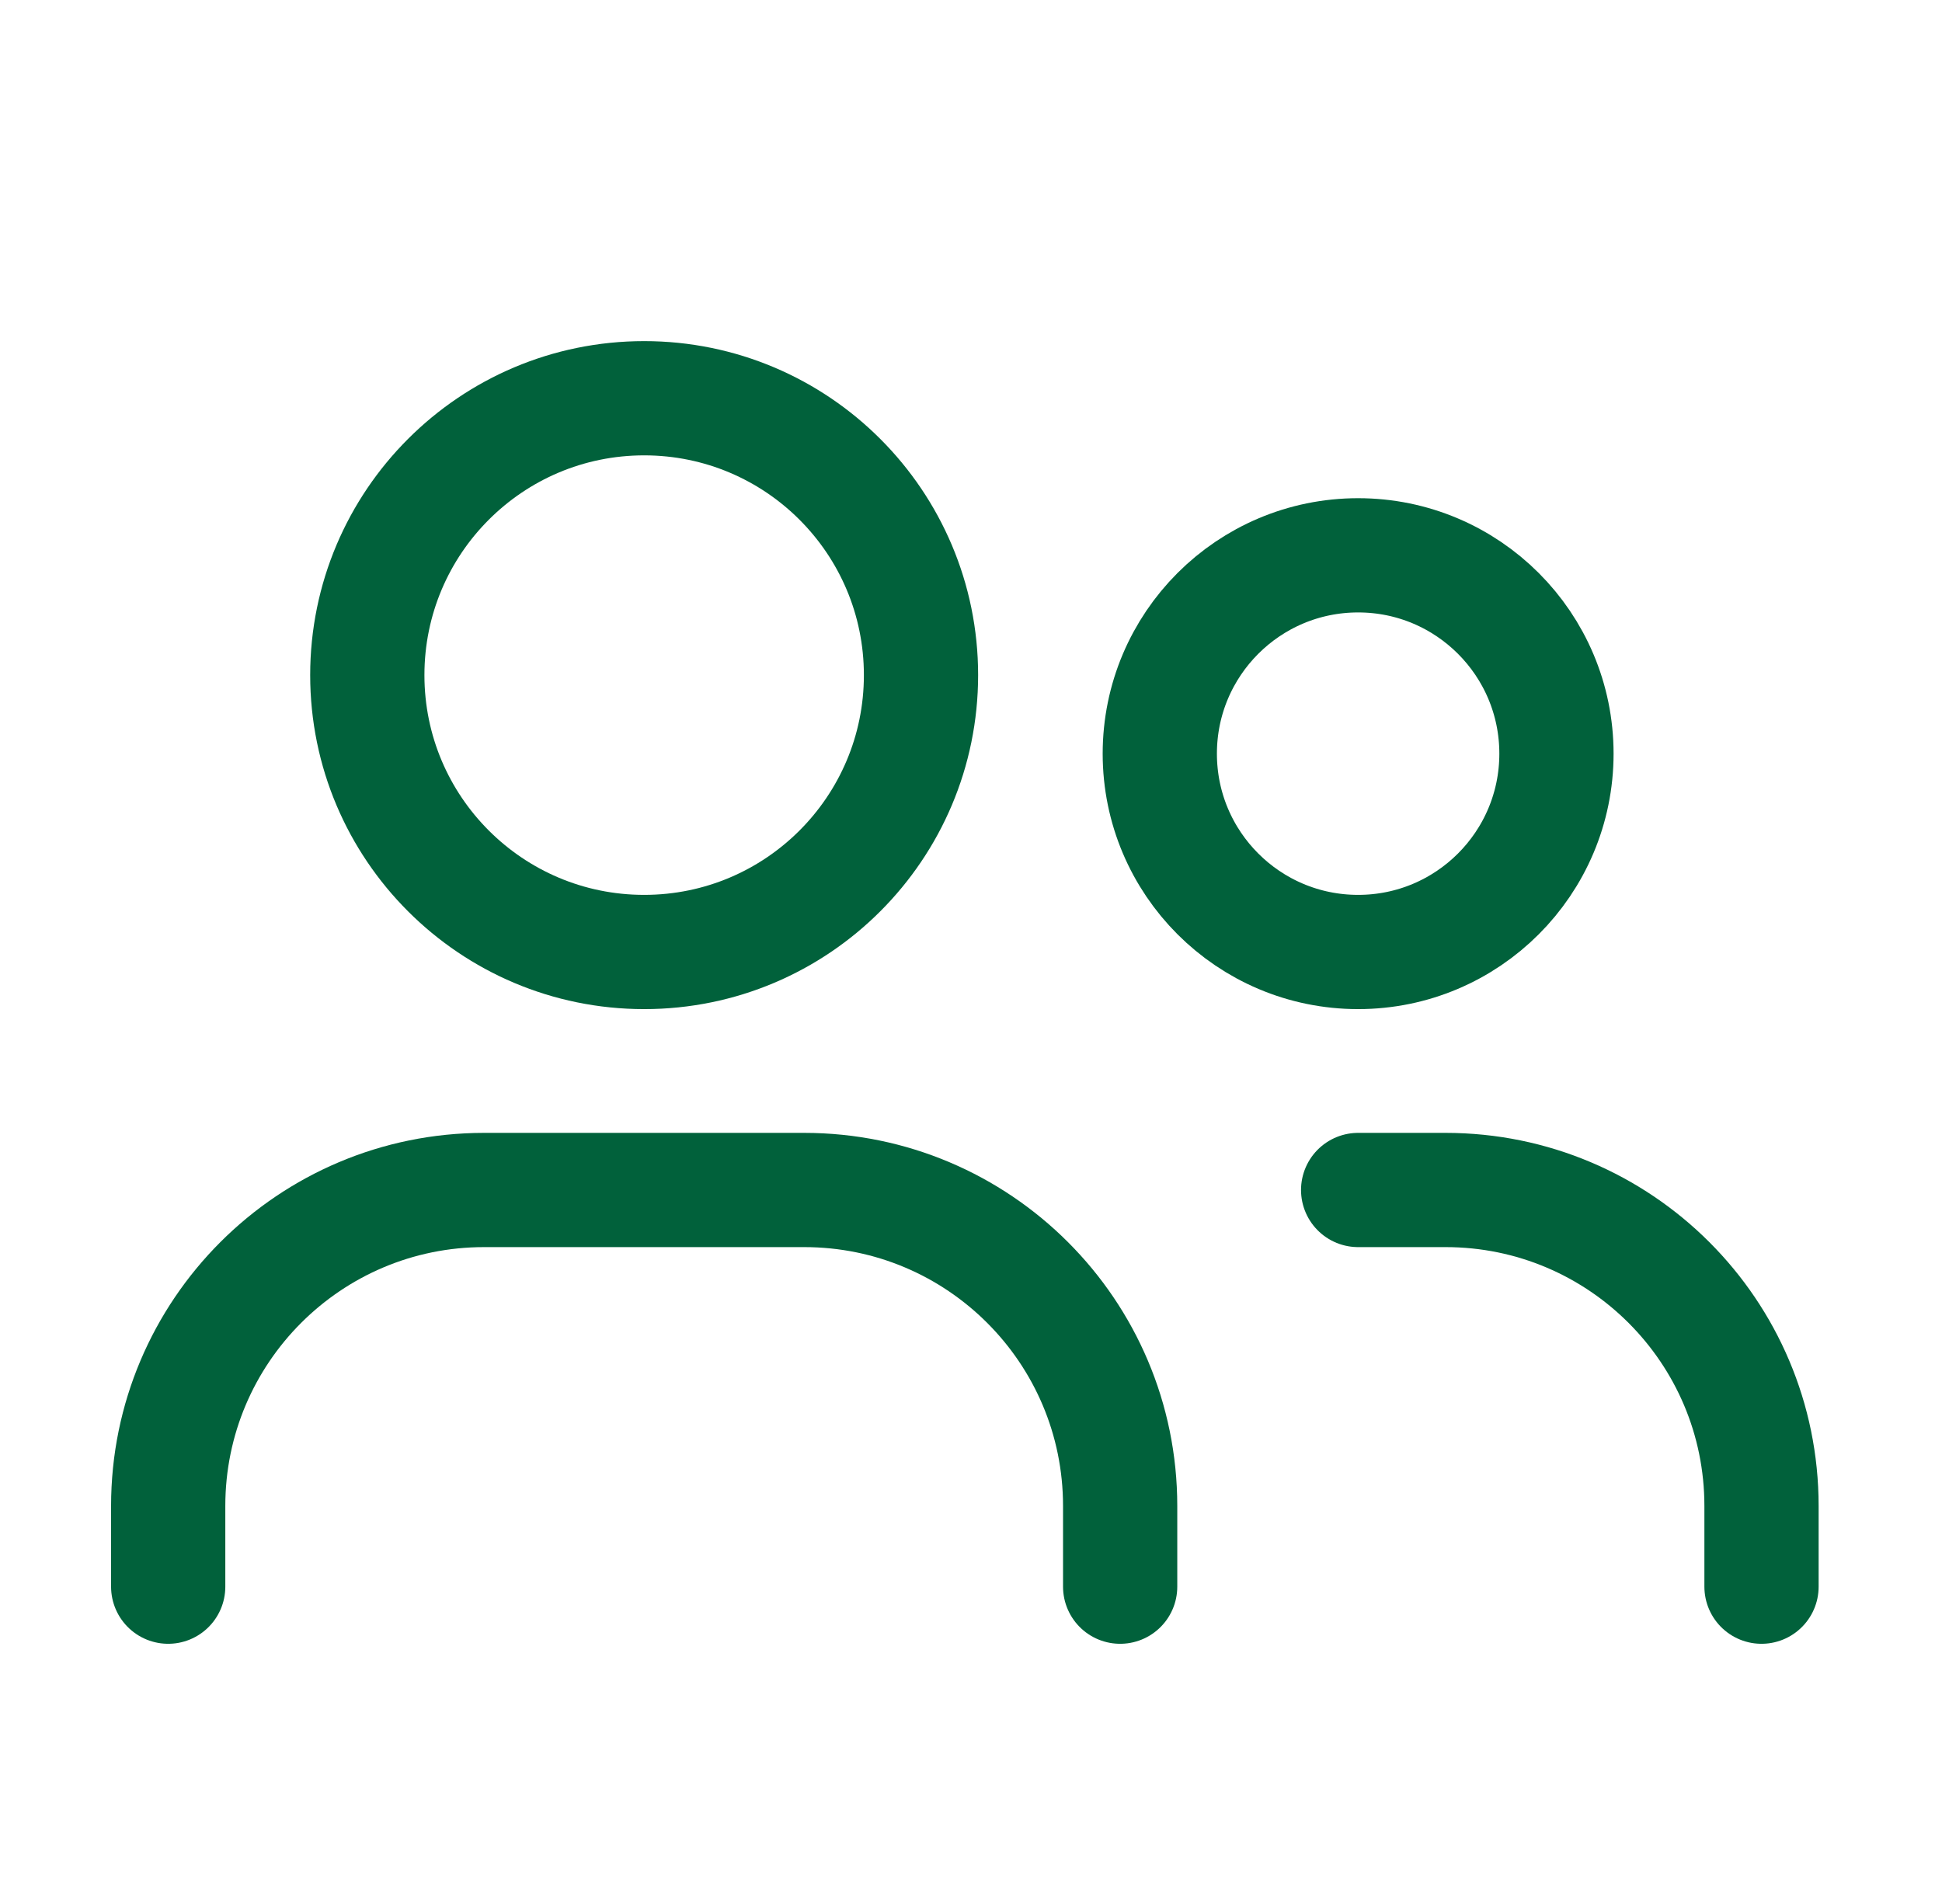
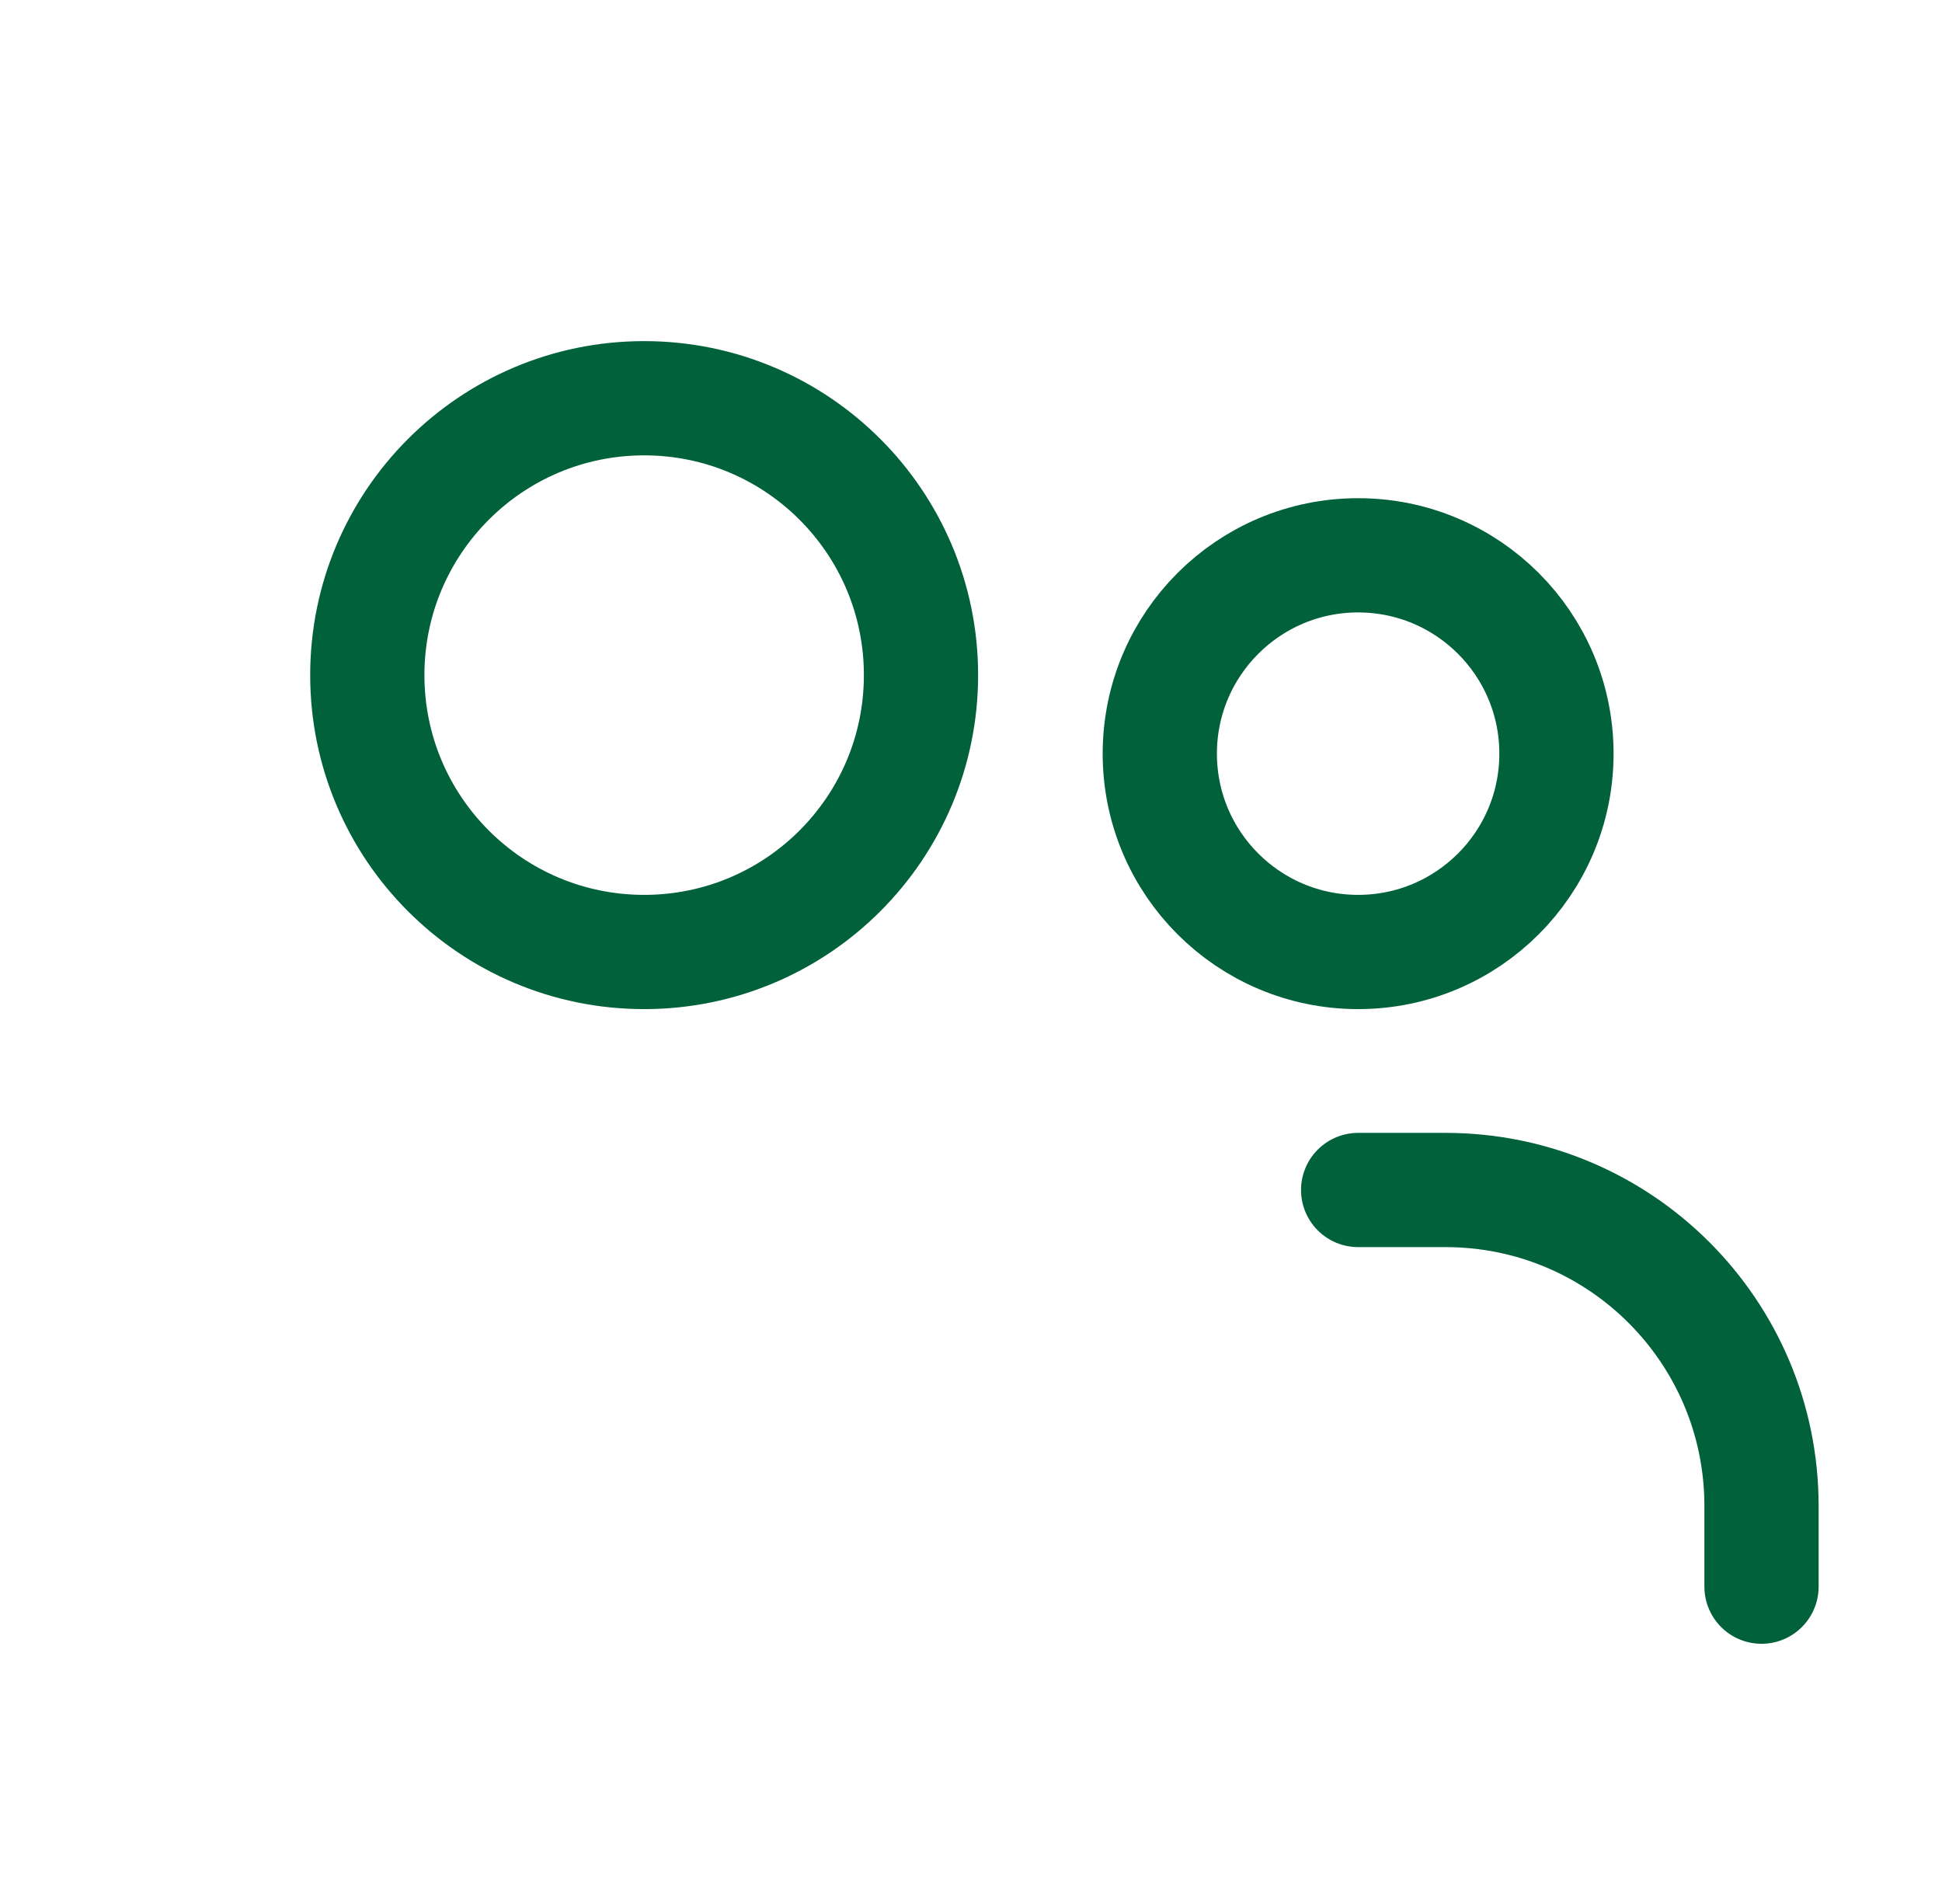
<svg xmlns="http://www.w3.org/2000/svg" width="51" height="50" viewBox="0 0 51 50" fill="none">
  <g clip-path="url(#clip0_0_806)">
    <path d="M16.917 25C20.932 25 24.187 21.745 24.187 17.729C24.187 13.714 20.932 10.458 16.917 10.458C12.901 10.458 9.646 13.714 9.646 17.729C9.646 21.745 12.901 25 16.917 25Z" stroke="#01613B" stroke-width="3" stroke-linecap="round" stroke-linejoin="round" />
    <path d="M35.667 25C38.543 25 40.875 22.668 40.875 19.792C40.875 16.915 38.543 14.583 35.667 14.583C32.79 14.583 30.458 16.915 30.458 19.792C30.458 22.668 32.79 25 35.667 25Z" stroke="#01613B" stroke-width="3" stroke-linecap="round" stroke-linejoin="round" />
-     <path d="M4.417 41.667V39.548C4.417 34.965 8.131 31.25 12.714 31.25H21.119C25.702 31.25 29.417 34.965 29.417 39.548V41.667" stroke="#01613B" stroke-width="3" stroke-linecap="round" stroke-linejoin="round" />
    <path d="M35.667 31.25H37.962C42.546 31.25 46.26 34.965 46.26 39.548V41.667" stroke="#01613B" stroke-width="3" stroke-linecap="round" stroke-linejoin="round" />
  </g>
  <defs>
    <clipPath id="clip0_0_806">
      <rect width="50" height="50" fill="white" transform="translate(0.25)" />
    </clipPath>
  </defs>
</svg>